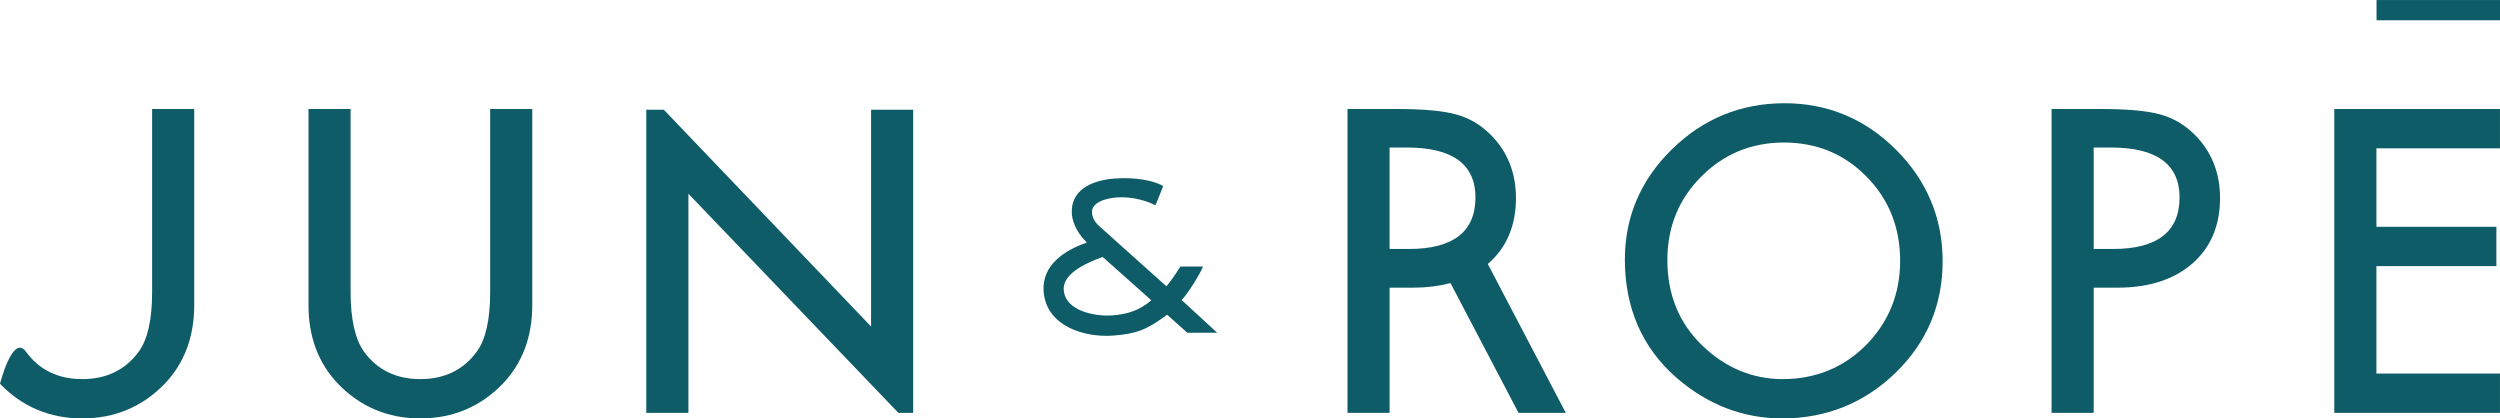
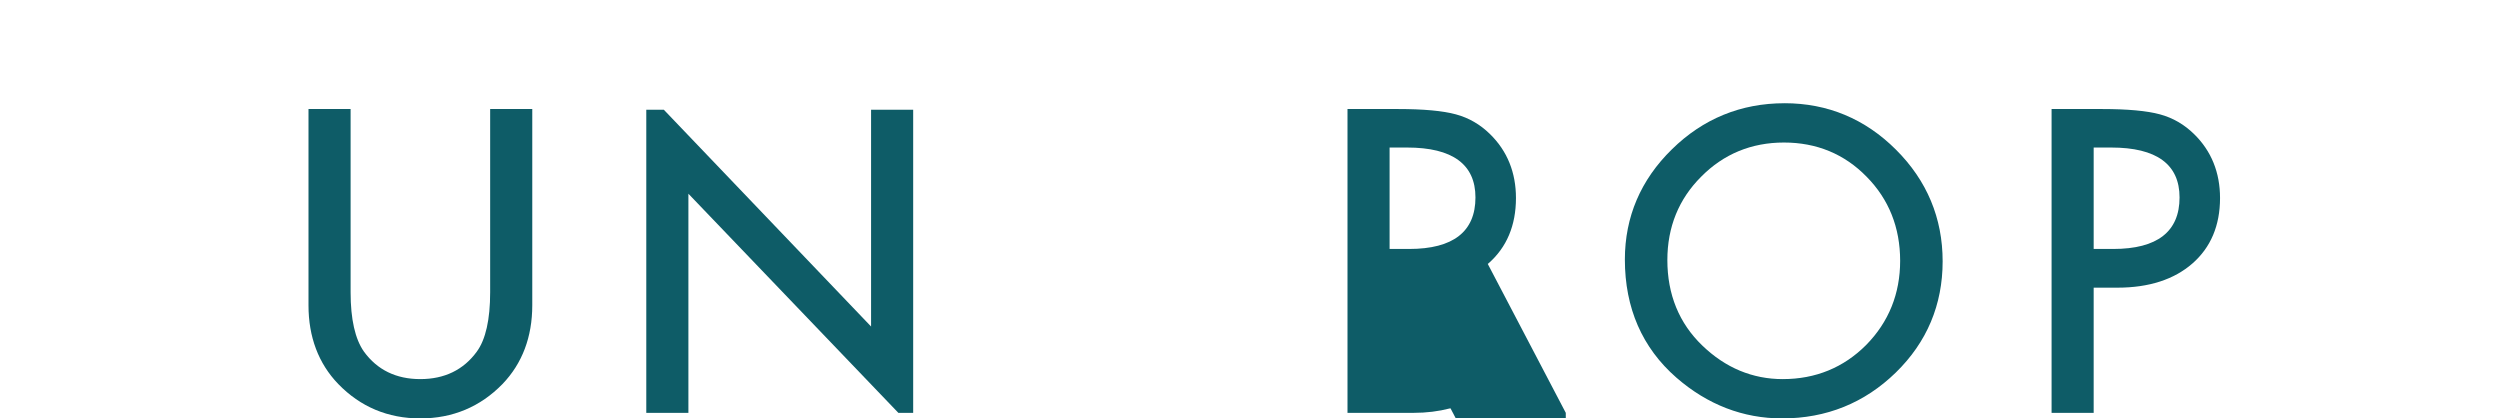
<svg xmlns="http://www.w3.org/2000/svg" viewBox="0 0 200.342 33.532">
  <g fill="#0e5c67">
    <path d="m24.722 8.737v15.724c0 2.543.801 4.666 2.382 6.309 1.771 1.832 3.982 2.761 6.576 2.761s4.811-.929 6.593-2.761c1.579-1.645 2.382-3.769 2.382-6.309v-15.724h-3.375v14.689c0 2.183-.36 3.784-1.073 4.757-1.065 1.459-2.587 2.197-4.526 2.197s-3.447-.739-4.511-2.197c-.713-1.007-1.073-2.608-1.073-4.757v-14.689z" />
    <path d="m143.008 8.273c-3.496 0-6.534 1.243-9.026 3.693-2.502 2.447-3.77 5.419-3.77 8.832 0 3.887 1.389 7.071 4.129 9.465 2.491 2.167 5.343 3.268 8.474 3.268 3.542 0 6.606-1.238 9.108-3.676 2.491-2.429 3.754-5.429 3.754-8.913 0-3.465-1.259-6.475-3.738-8.945-2.474-2.472-5.479-3.725-8.932-3.725m-.142 22.109c-2.425 0-4.592-.903-6.442-2.685-1.863-1.786-2.806-4.094-2.806-6.857 0-2.637.91-4.883 2.709-6.678 1.794-1.818 4.028-2.739 6.635-2.739 2.62 0 4.848.921 6.622 2.739 1.784 1.805 2.689 4.072 2.689 6.741 0 2.636-.915 4.905-2.722 6.742-1.808 1.815-4.057 2.736-6.684 2.736" />
    <path d="m164.407 33.085h3.373v-10.032h1.906c2.517 0 4.538-.653 6.011-1.941 1.466-1.28 2.21-3.043 2.21-5.24 0-2.053-.7-3.775-2.076-5.122-.785-.773-1.707-1.308-2.736-1.585-1.035-.284-2.597-.428-4.642-.428h-4.046zm4.943-13.134h-1.57v-8.128h1.409c3.632 0 5.473 1.345 5.473 4 0 2.74-1.786 4.128-5.312 4.128" />
-     <path d="m187.063 33.085h13.277v-3.15h-9.902v-8.61h9.615v-3.15h-9.615v-6.288h9.902v-3.15h-13.277z" />
    <path d="m71.992 33.085h1.187v-24.289h-3.374v17.37l-16.606-17.37h-1.408v24.289h3.375v-17.56z" />
-     <path d="m12.19 8.737v14.689c0 2.183-.36 3.783-1.073 4.756-1.064 1.459-2.586 2.198-4.526 2.198s-3.447-.739-4.511-2.198-2.079 2.568-2.079 2.568c.005.007.009.014.015.02 1.771 1.832 3.983 2.761 6.576 2.761s4.811-.93 6.592-2.761c1.578-1.644 2.381-3.768 2.381-6.309v-15.724h-3.374z" />
-     <path d="m125.477 33.085-6.252-11.934c.016-.013.034-.025.049-.039 1.466-1.28 2.21-3.043 2.21-5.24 0-2.053-.699-3.775-2.075-5.122-.785-.773-1.706-1.308-2.737-1.585-1.034-.284-2.596-.428-4.642-.428h-4.046v24.348h3.374v-10.032h1.905c1.06 0 2.025-.123 2.905-.352.028-.009.046-.004.072-.01l5.451 10.394h3.785zm-12.55-13.134h-1.57v-8.128h1.408c3.632 0 5.473 1.345 5.473 4 0 2.74-1.786 4.128-5.312 4.128" />
-     <path d="m94.693 24.043c.461-.456 1.502-2.121 1.712-2.681h-1.815c-.391.629-.917 1.377-1.123 1.576l-5.3-4.747c-.296-.254-.618-.617-.657-1.132-.061-.805 1.001-1.163 2.009-1.239 1.265-.095 2.571.343 3.074.637l.621-1.542c-.736-.459-2.287-.729-3.881-.609-2.018.152-3.574 1.024-3.437 2.859.067.88.647 1.738 1.204 2.27-1.78.613-3.627 1.804-3.467 3.93.207 2.751 3.23 3.704 5.577 3.527 1.945-.146 2.763-.522 4.319-1.672l1.619 1.446h2.395l-2.849-2.622zm-5.551 1.231c-1.337.101-3.769-.325-3.897-2.031-.106-1.412 2.08-2.277 3.121-2.651l3.894 3.47c-.917.806-1.907 1.121-3.119 1.212" />
-     <path d="m190.448.002h9.894v1.623h-9.894z" />
+     <path d="m125.477 33.085-6.252-11.934c.016-.013.034-.025.049-.039 1.466-1.28 2.21-3.043 2.21-5.24 0-2.053-.699-3.775-2.075-5.122-.785-.773-1.706-1.308-2.737-1.585-1.034-.284-2.596-.428-4.642-.428h-4.046v24.348h3.374h1.905c1.06 0 2.025-.123 2.905-.352.028-.009.046-.004.072-.01l5.451 10.394h3.785zm-12.55-13.134h-1.57v-8.128h1.408c3.632 0 5.473 1.345 5.473 4 0 2.74-1.786 4.128-5.312 4.128" />
  </g>
</svg>